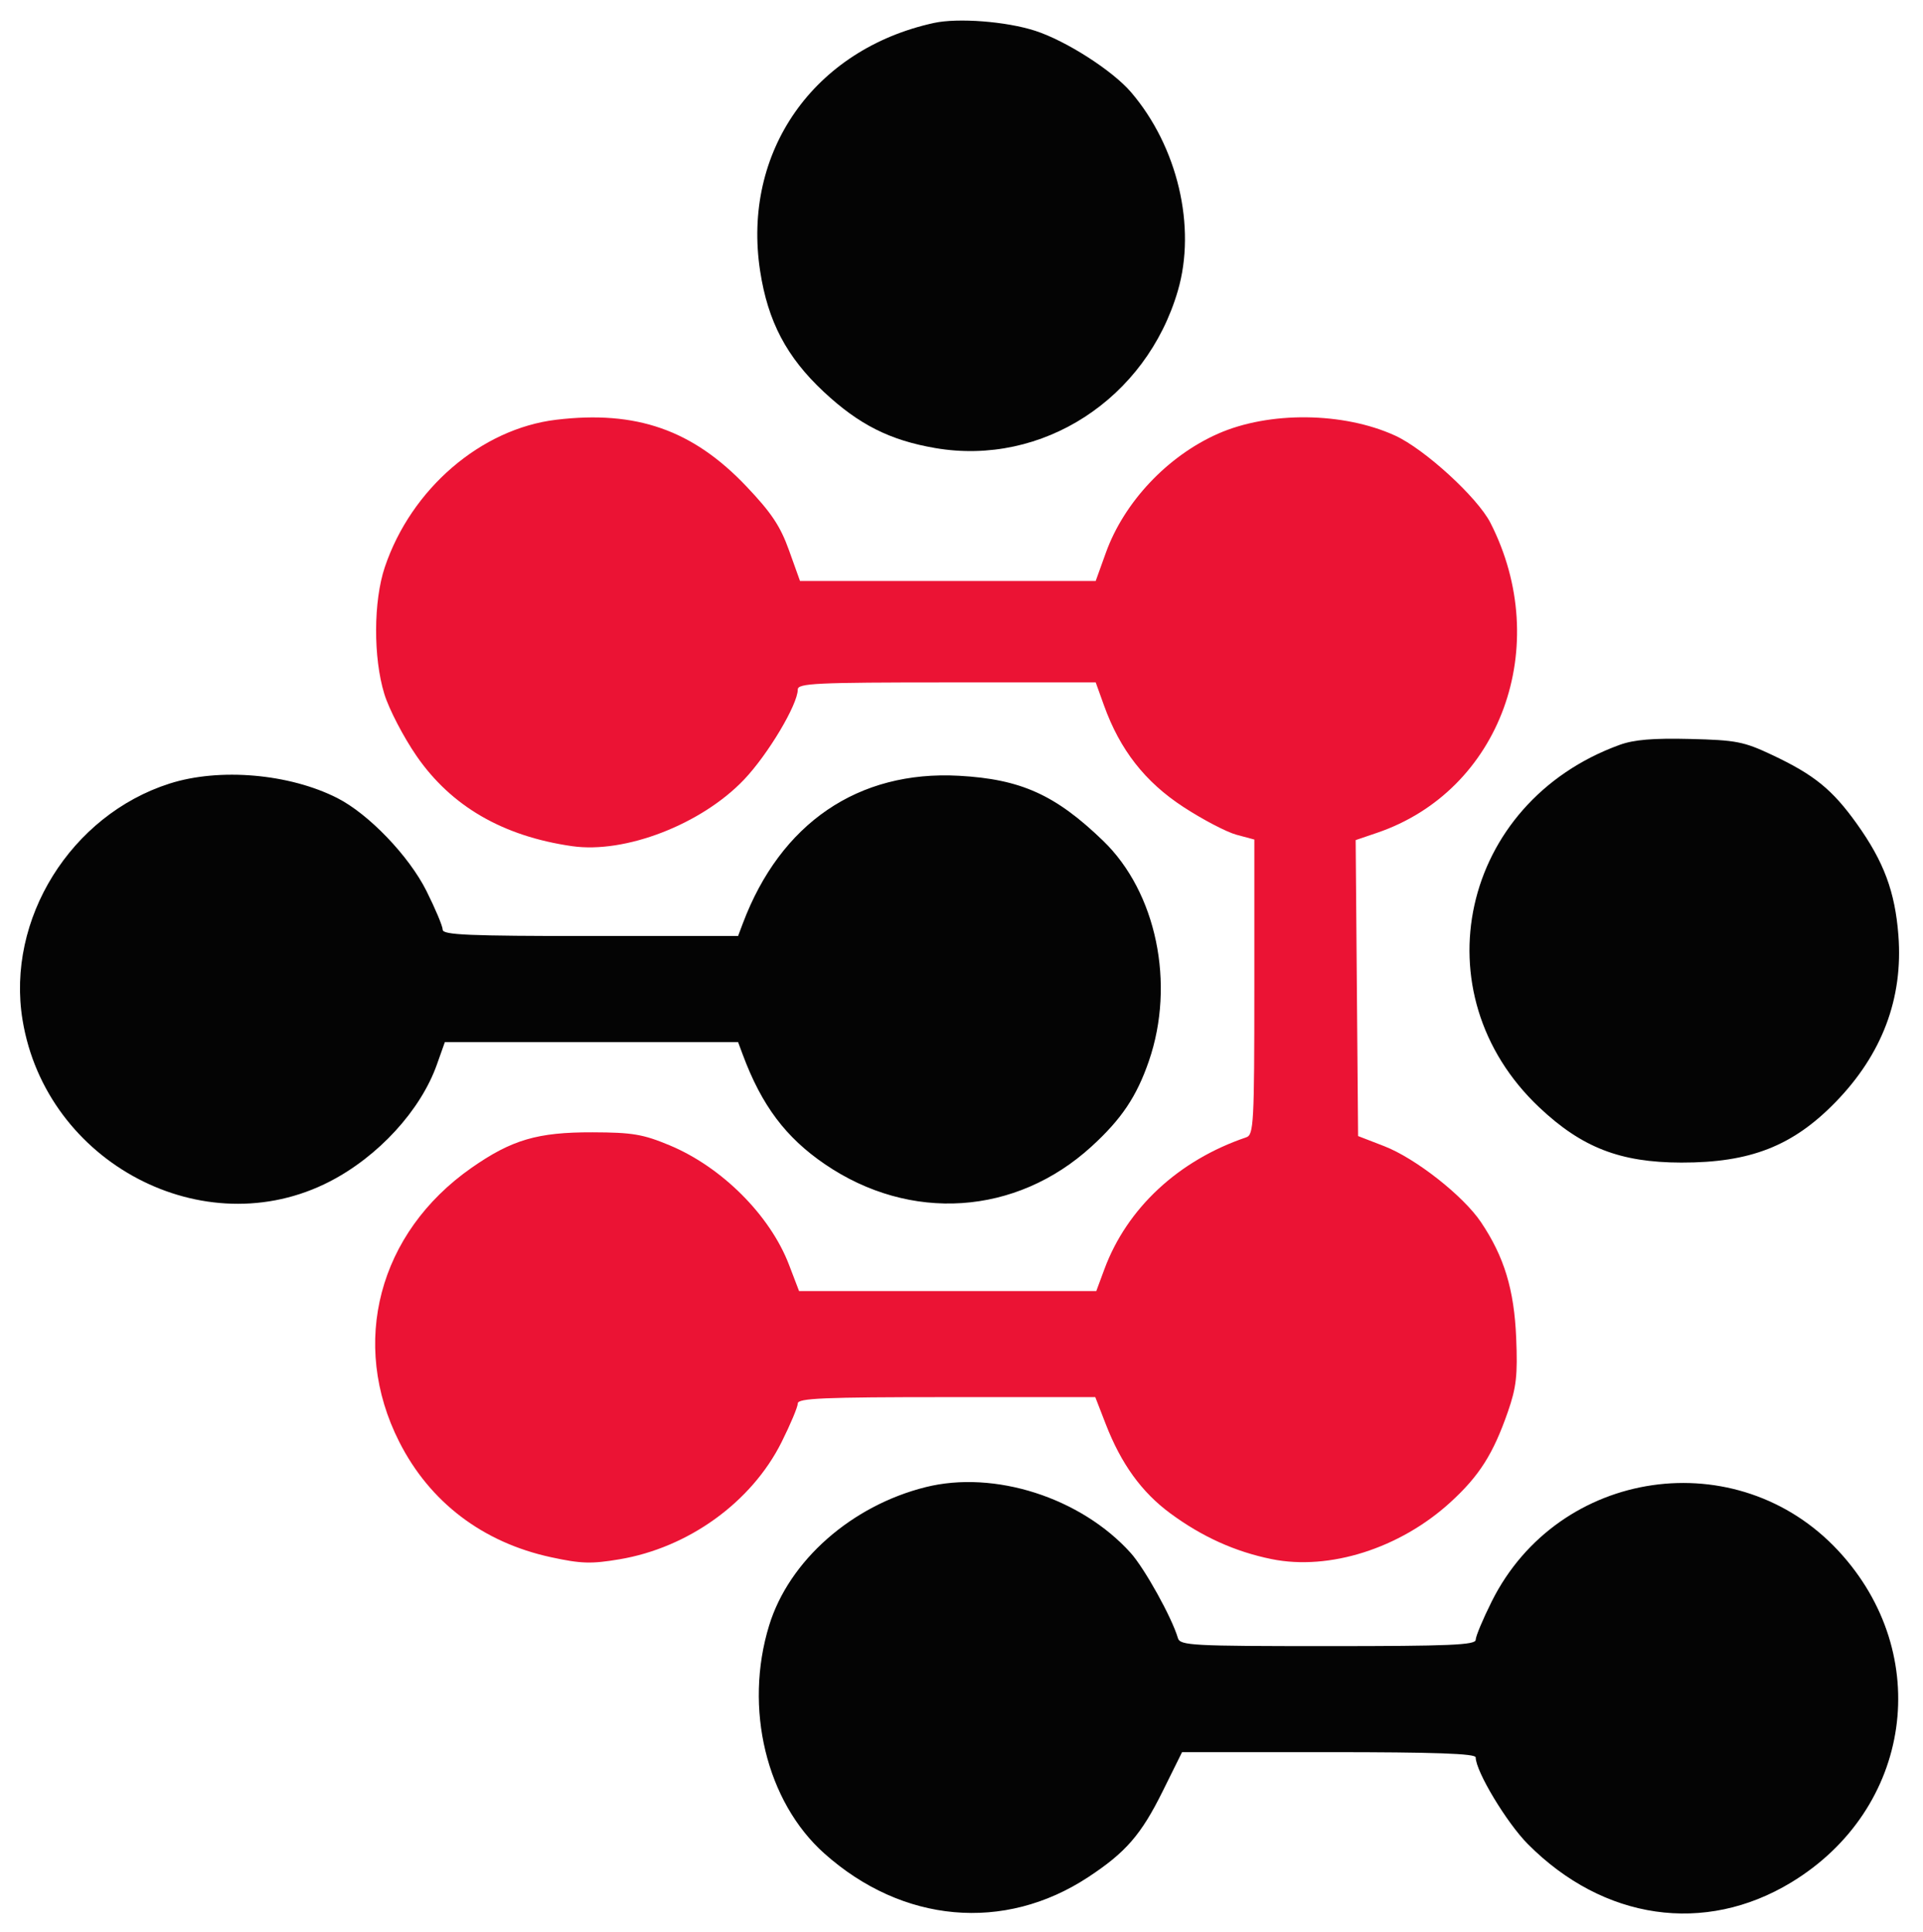
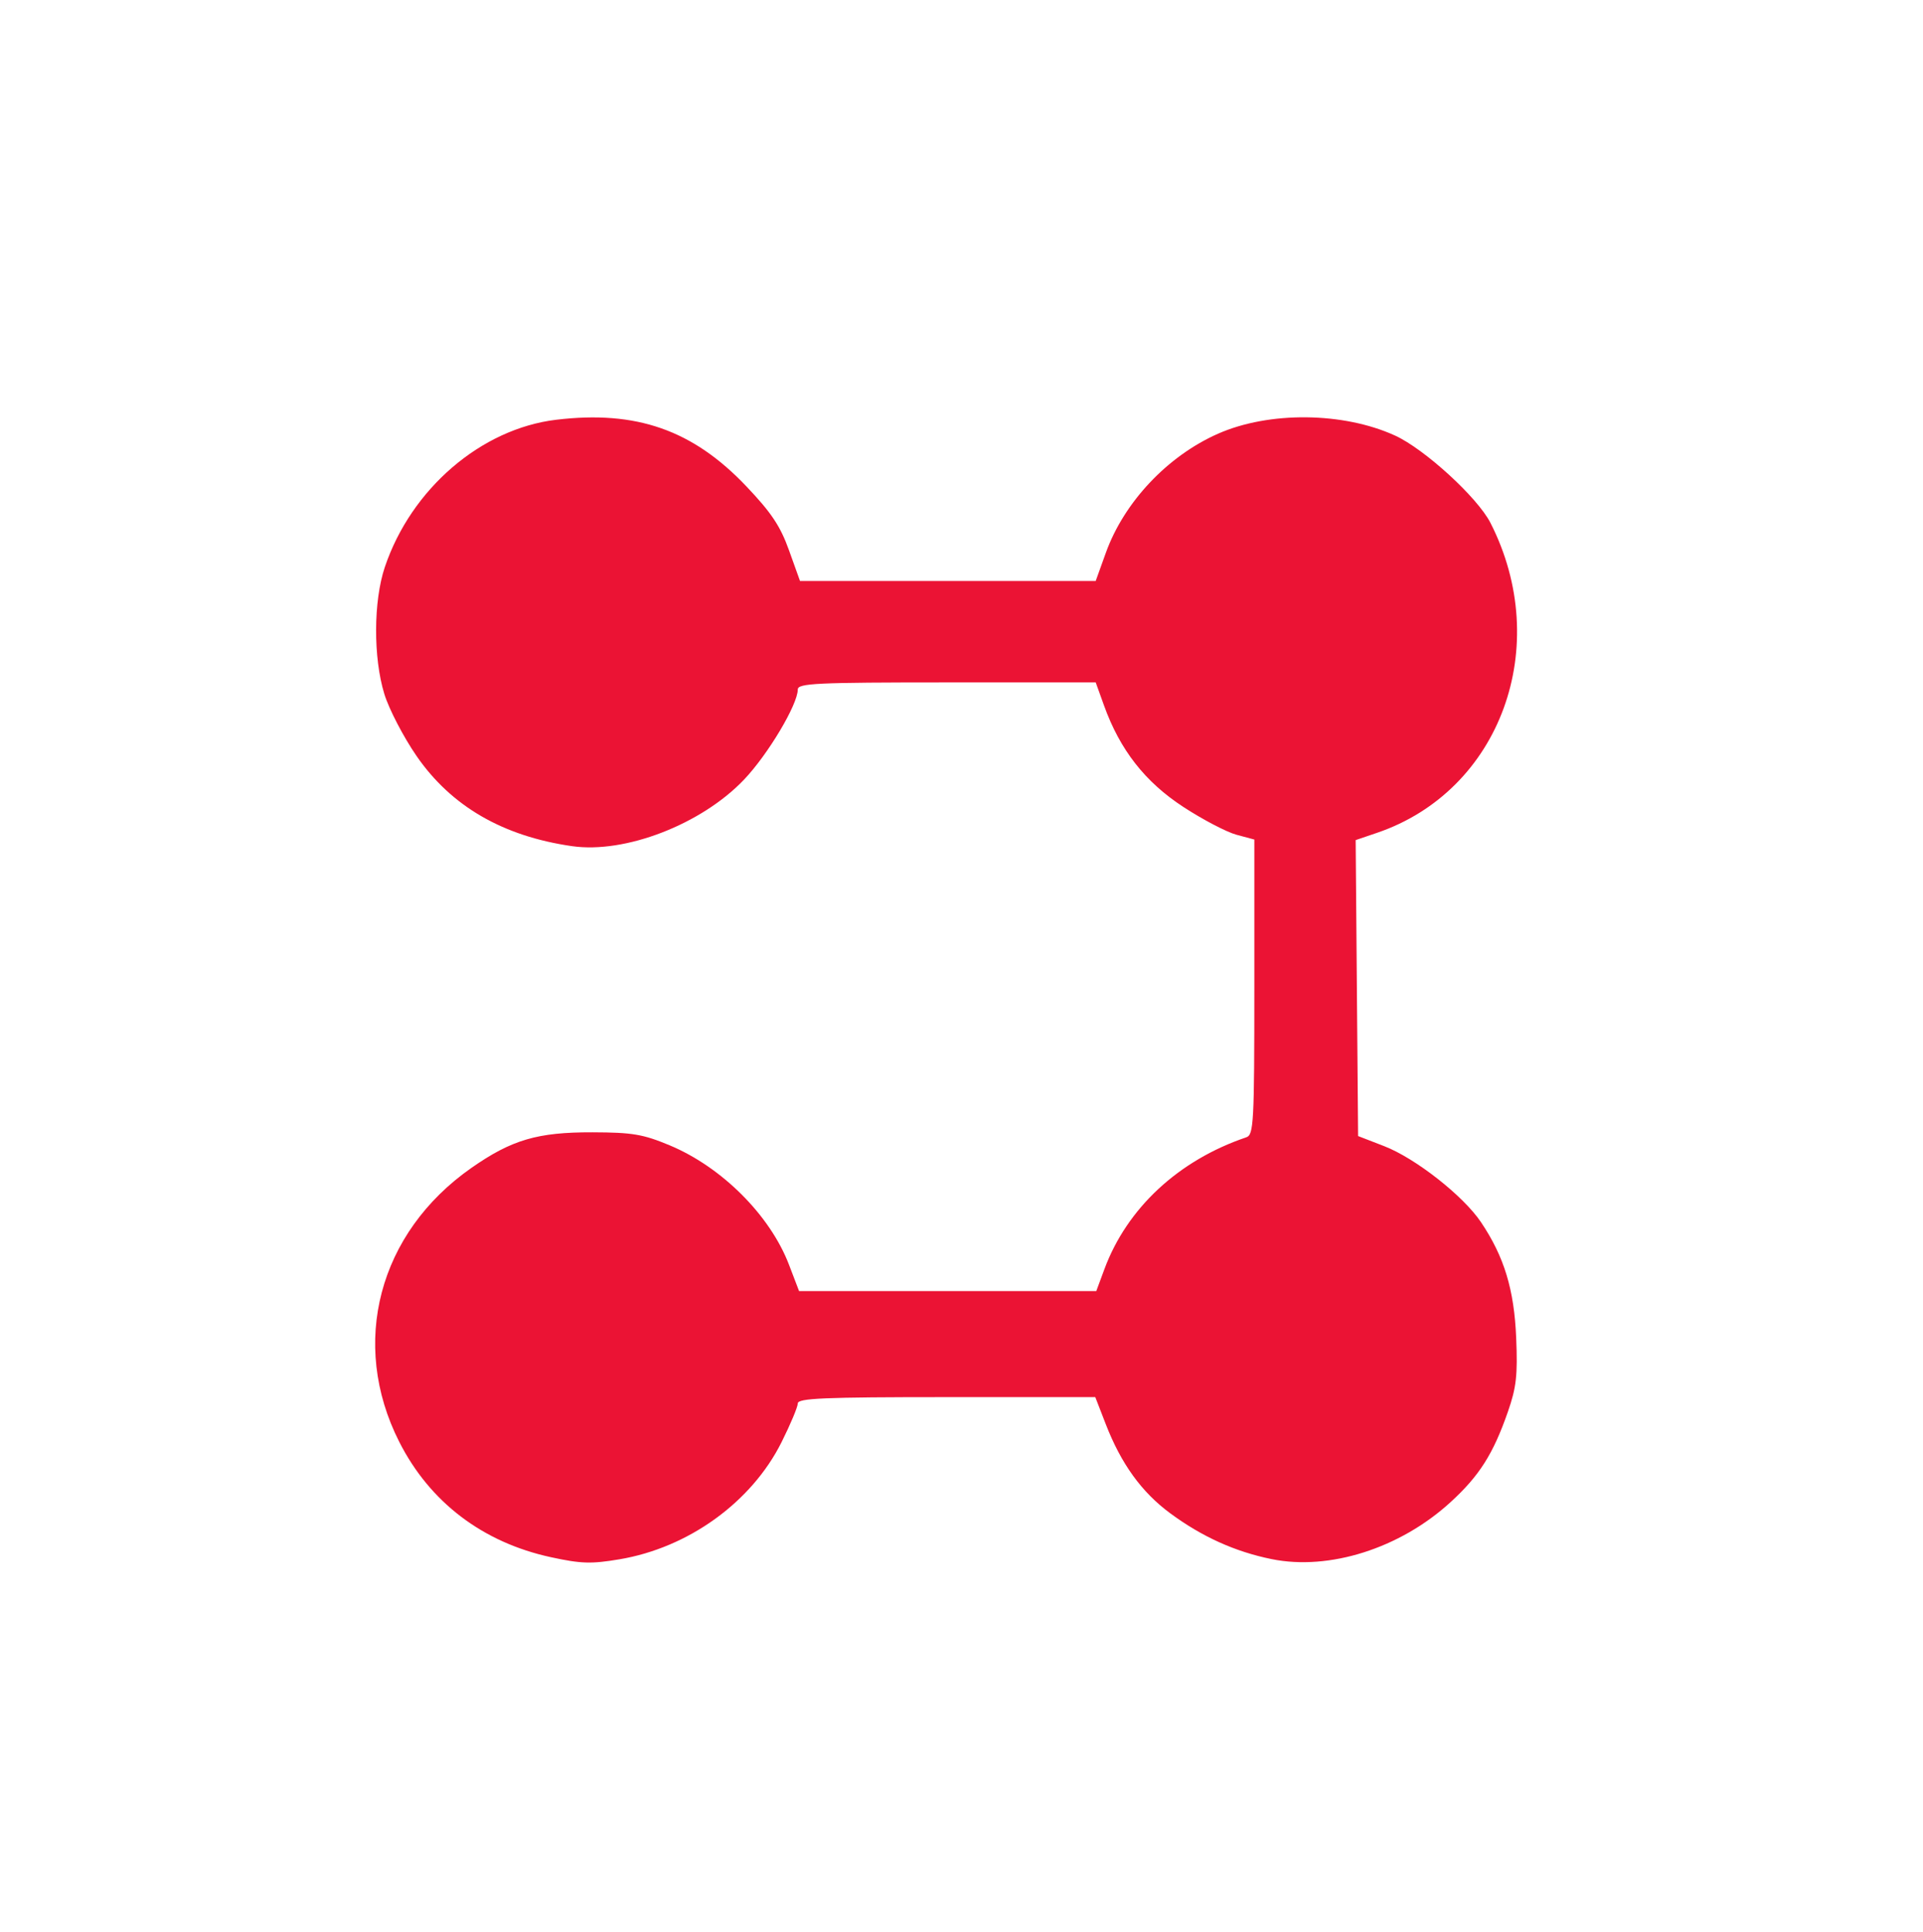
<svg xmlns="http://www.w3.org/2000/svg" width="417" height="419" viewBox="0 0 417 419" version="1.1">
-   <path d="M 202.500 4.983 C 176.455 10.688, 160.874 32.928, 164.829 58.755 C 166.508 69.719, 170.562 77.426, 178.611 84.955 C 186.238 92.090, 192.970 95.487, 202.834 97.178 C 226.019 101.154, 248.563 86.529, 255.414 63.068 C 259.467 49.189, 255.368 31.800, 245.260 19.990 C 241.244 15.299, 231.200 8.861, 224.500 6.683 C 218.228 4.645, 207.742 3.835, 202.500 4.983 M 351.225 161.541 C 316.726 174.057, 307.555 215.414, 333.791 240.164 C 343.027 248.877, 351.337 252.109, 364.571 252.136 C 379.515 252.167, 388.735 248.563, 397.989 239.072 C 408.127 228.675, 412.713 216.533, 411.666 202.867 C 410.939 193.390, 408.520 186.885, 402.680 178.701 C 397.351 171.232, 393.417 168.034, 384.244 163.712 C 378.129 160.830, 376.474 160.509, 366.500 160.262 C 358.495 160.064, 354.336 160.412, 351.225 161.541 M 36.762 169.942 C 15.344 176.789, 1.308 199.367, 4.889 221.210 C 9.977 252.244, 44.265 270.277, 71.500 256.244 C 82.044 250.811, 91.209 240.810, 94.731 230.895 L 96.469 226 128.259 226 L 160.050 226 161.074 228.750 C 165.167 239.736, 170.364 246.670, 178.855 252.471 C 197.382 265.130, 220.323 263.611, 236.702 248.641 C 243.208 242.695, 246.484 237.812, 249.136 230.106 C 254.902 213.356, 250.772 193.501, 239.201 182.336 C 228.869 172.367, 221.368 168.984, 207.962 168.246 C 186.106 167.042, 169.266 178.539, 161.086 200.250 L 160.050 203 128.025 203 C 101.625 203, 96 202.760, 96 201.634 C 96 200.883, 94.412 197.095, 92.472 193.216 C 88.686 185.648, 79.957 176.547, 73.172 173.091 C 62.756 167.786, 47.606 166.475, 36.762 169.942 M 200.725 322.521 C 184.626 326.547, 171.114 338.476, 166.800 352.472 C 161.261 370.437, 166.176 390.757, 178.777 401.990 C 195.712 417.088, 217.759 419.069, 235.940 407.127 C 244.111 401.760, 247.447 397.920, 252.100 388.530 L 256.327 380 288.163 380 C 311.118 380, 320 380.315, 320 381.127 C 320 384.148, 326.719 395.315, 331.323 399.946 C 347.714 416.435, 369.654 419.626, 388.422 408.252 C 414.643 392.362, 419.445 358.796, 398.702 336.392 C 376.776 312.709, 337.977 318.335, 323.487 347.299 C 321.569 351.132, 320 354.883, 320 355.634 C 320 356.760, 314.374 357, 287.969 357 C 258.325 357, 255.899 356.870, 255.424 355.250 C 254.118 350.792, 248.201 340.134, 245.161 336.763 C 234.363 324.790, 215.642 318.790, 200.725 322.521" stroke="none" fill="#040404" fill-rule="evenodd" />
  <path d="M 120.612 91.034 C 104.306 92.993, 89.159 106.021, 83.446 123 C 80.970 130.359, 80.923 142.617, 83.340 150.500 C 84.352 153.800, 87.503 159.863, 90.342 163.974 C 97.866 174.869, 109.039 181.347, 124.040 183.510 C 135.561 185.171, 152.084 178.787, 161.317 169.107 C 166.521 163.651, 173 152.793, 173 149.529 C 173 148.189, 176.988 148, 205.302 148 L 237.605 148 239.403 153.001 C 242.867 162.632, 248.301 169.584, 256.603 175.003 C 260.801 177.744, 265.983 180.457, 268.118 181.032 L 272 182.077 272 214.070 C 272 243.647, 271.868 246.108, 270.250 246.656 C 255.564 251.630, 244.389 262.018, 239.488 275.250 L 237.728 280 205.503 280 L 173.278 280 171.091 274.285 C 166.990 263.570, 156.509 253.091, 145.177 248.376 C 139.419 245.980, 137.124 245.594, 128.500 245.568 C 116.569 245.532, 110.954 247.182, 102.219 253.291 C 82.084 267.373, 75.767 291.360, 86.575 312.697 C 93.205 325.787, 104.665 334.505, 119.461 337.716 C 126.008 339.137, 128.202 339.205, 134.321 338.176 C 149.302 335.658, 162.966 325.787, 169.472 312.784 C 171.412 308.905, 173 305.117, 173 304.366 C 173 303.240, 178.661 303, 205.255 303 L 237.510 303 239.792 308.884 C 243.120 317.466, 247.562 323.613, 253.728 328.169 C 260.645 333.278, 267.819 336.523, 275.759 338.134 C 288.261 340.670, 303.589 335.798, 314.510 325.817 C 320.790 320.078, 323.798 315.341, 326.984 306.176 C 328.820 300.896, 329.117 298.254, 328.783 290.176 C 328.348 279.664, 326.189 272.561, 321.150 265.057 C 317.308 259.337, 306.951 251.203, 300.161 248.573 L 294.500 246.381 294.236 214.289 L 293.973 182.197 298.631 180.610 C 325.383 171.495, 336.843 140.134, 323.196 113.385 C 320.390 107.883, 308.935 97.401, 302.527 94.469 C 291.300 89.334, 275.193 89.167, 264.107 94.071 C 253.158 98.914, 243.753 108.902, 239.803 119.881 L 237.601 126 205.542 126 L 173.482 126 171.098 119.352 C 169.212 114.093, 167.277 111.192, 161.830 105.458 C 150.224 93.240, 137.963 88.949, 120.612 91.034" stroke="none" fill="#eb1334" fill-rule="evenodd" />
</svg>